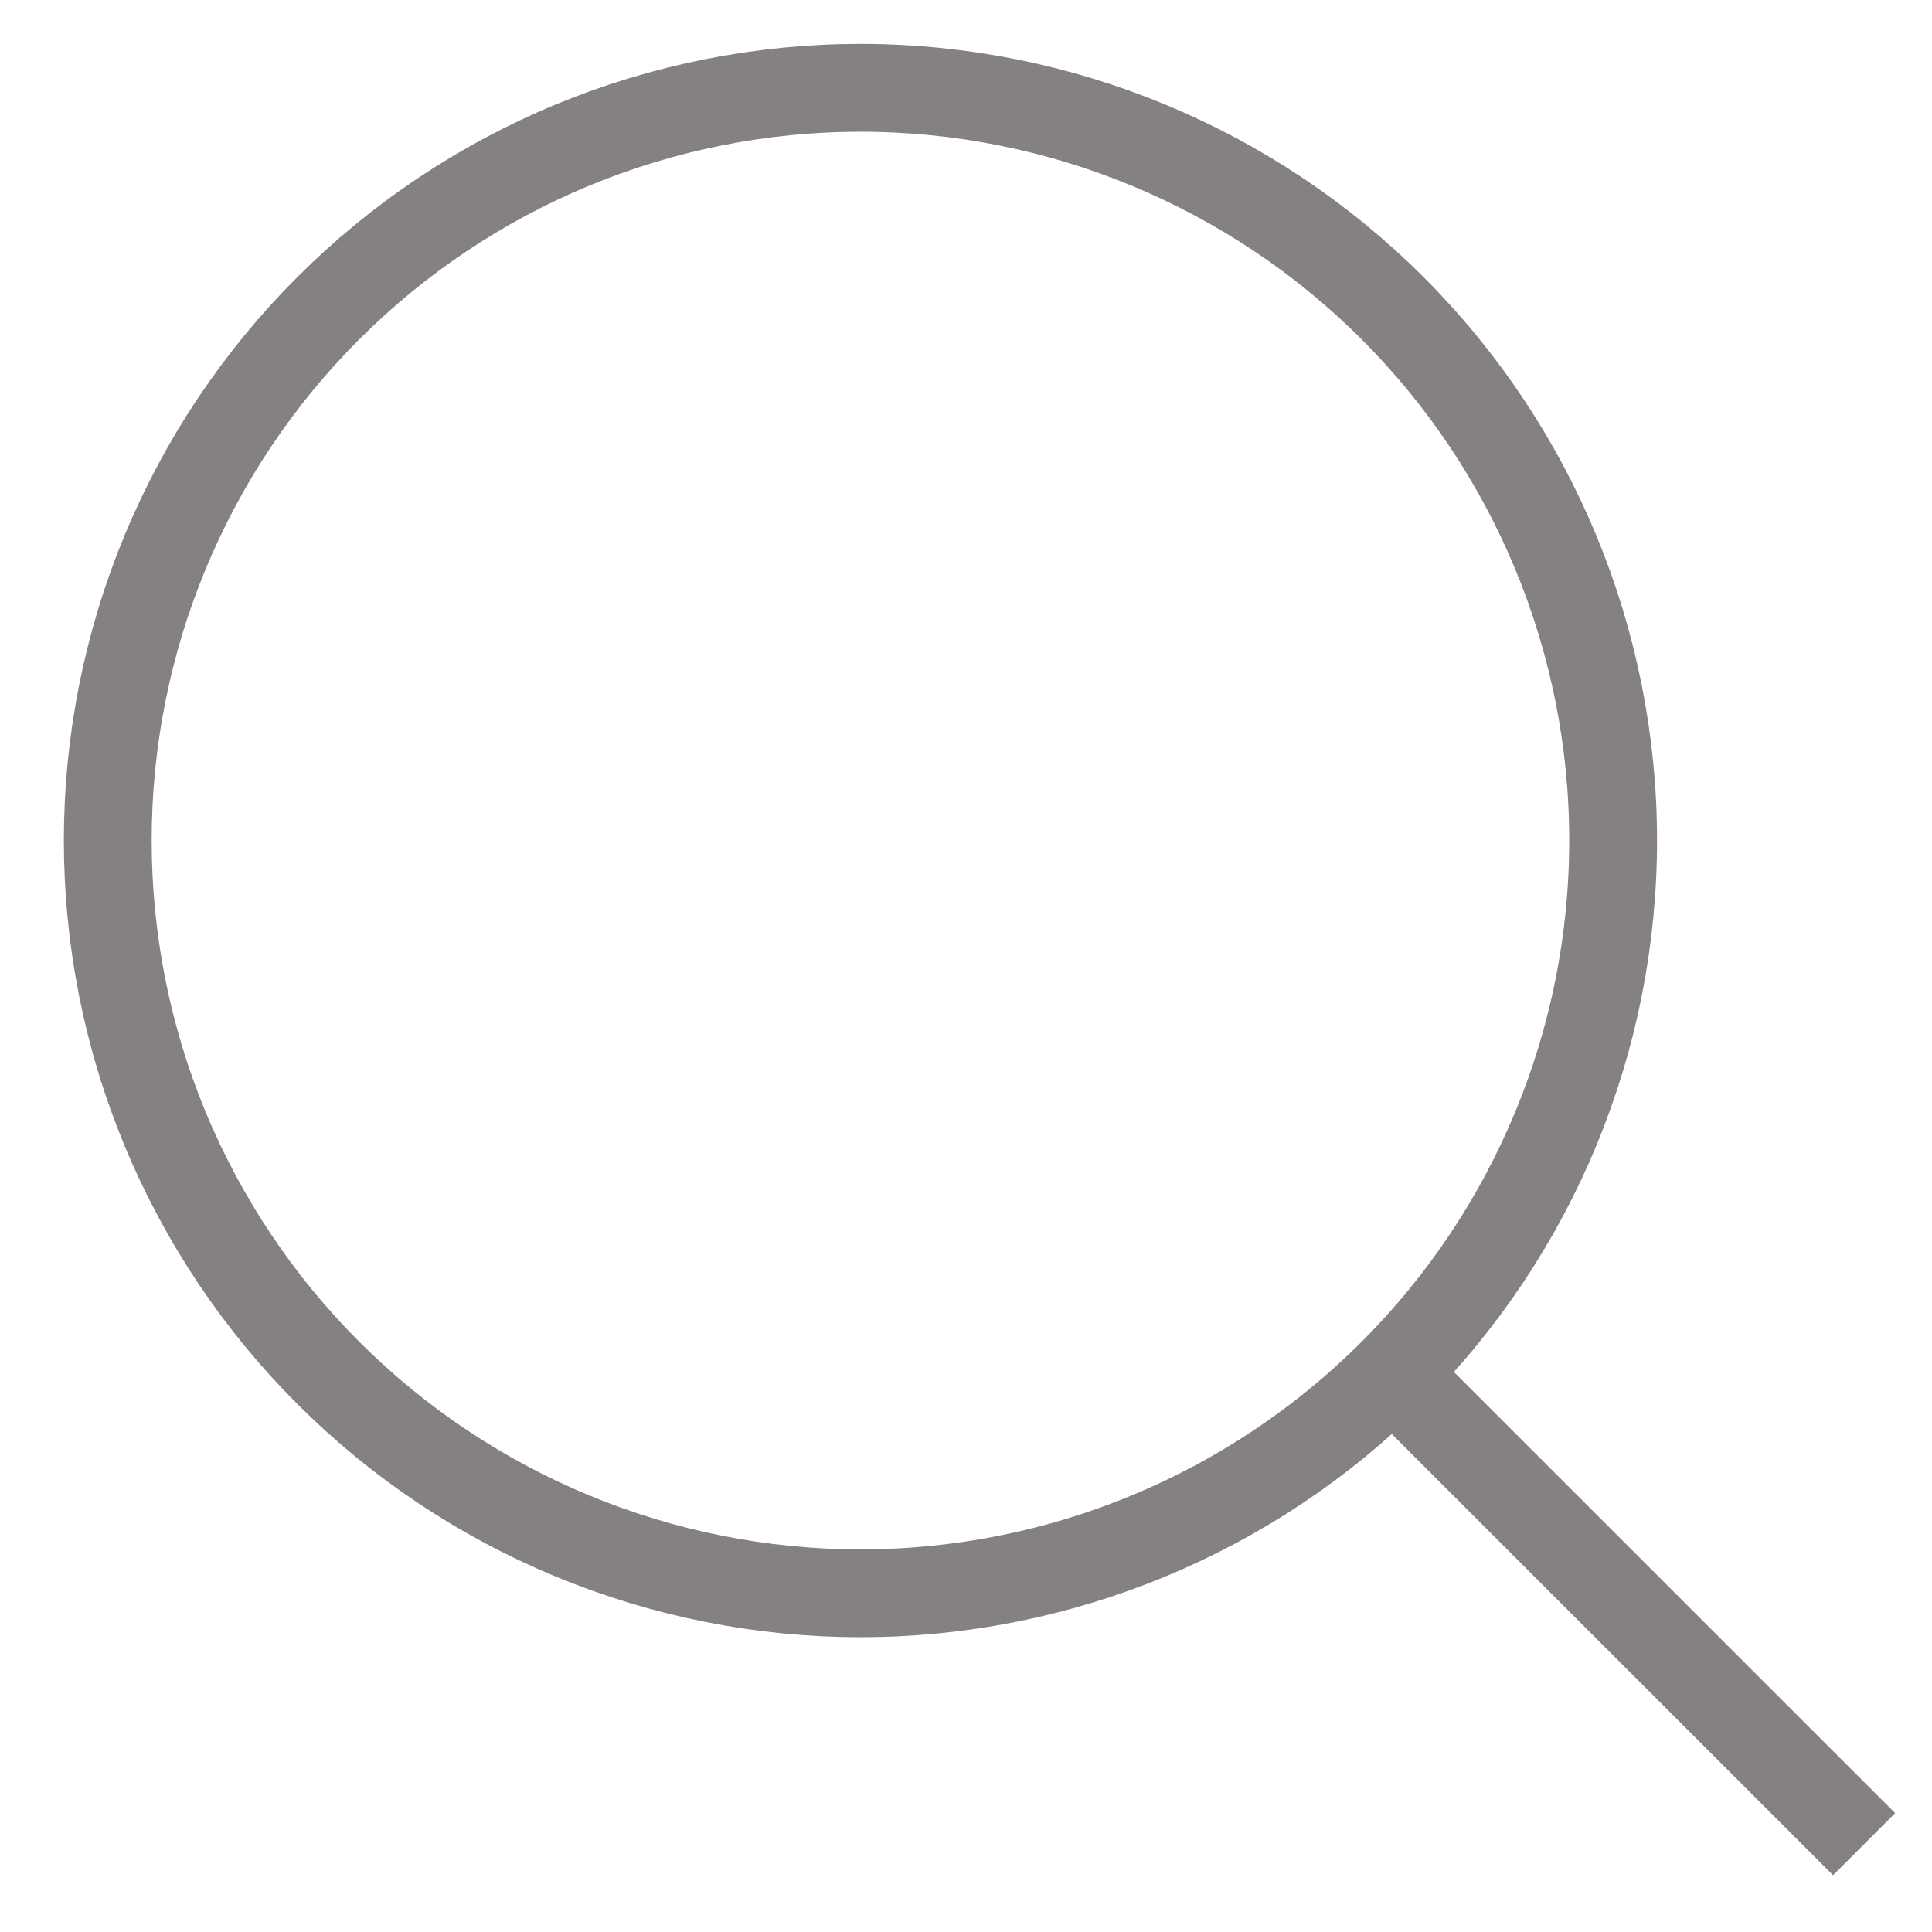
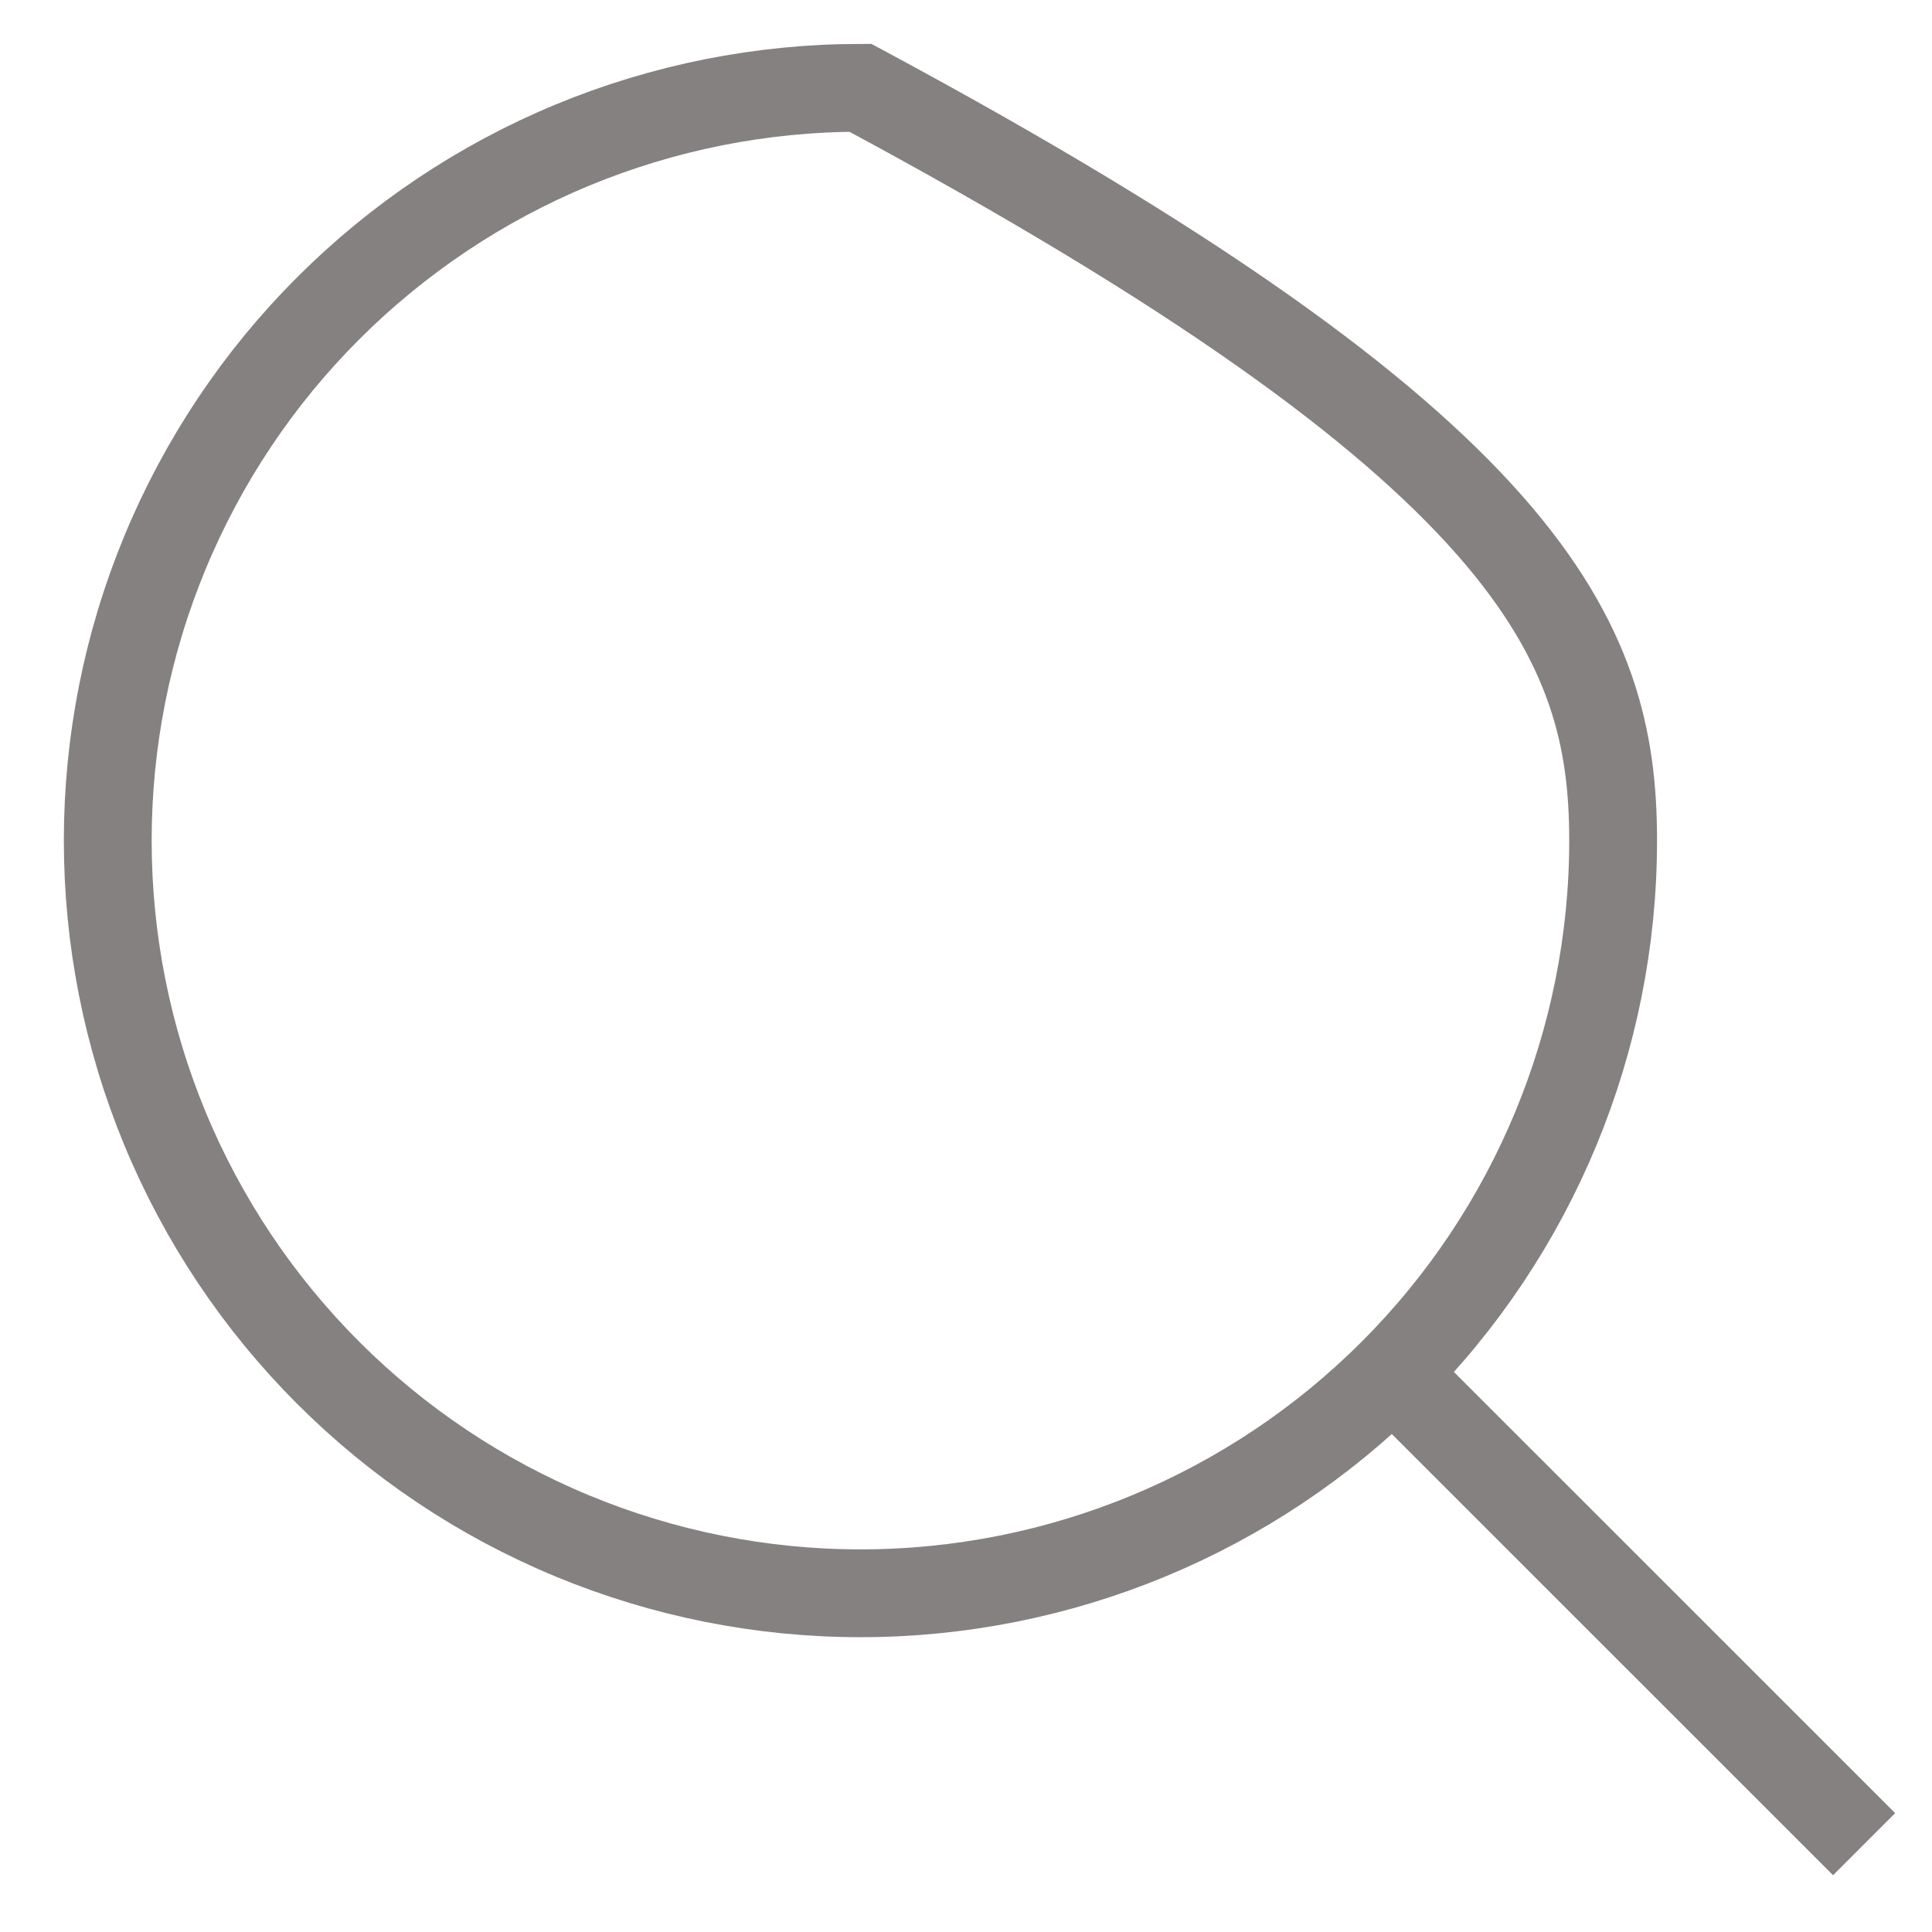
<svg xmlns="http://www.w3.org/2000/svg" width="22" height="22" viewBox="0 0 22 22" fill="none">
-   <path d="M21.227 21L15.512 15.286L21.227 21ZM9.798 18.143C8.672 18.143 7.558 17.921 6.518 17.49C5.478 17.06 4.533 16.428 3.737 15.632C2.941 14.836 2.31 13.892 1.879 12.852C1.448 11.812 1.227 10.697 1.227 9.571C1.227 8.446 1.448 7.331 1.879 6.291C2.31 5.251 2.941 4.306 3.737 3.511C4.533 2.715 5.478 2.083 6.518 1.652C7.558 1.222 8.672 1 9.798 1C12.071 1 14.252 1.903 15.859 3.511C17.466 5.118 18.369 7.298 18.369 9.571C18.369 11.845 17.466 14.025 15.859 15.632C14.252 17.24 12.071 18.143 9.798 18.143Z" stroke="#858181" />
+   <path d="M21.227 21L15.512 15.286L21.227 21ZM9.798 18.143C8.672 18.143 7.558 17.921 6.518 17.49C5.478 17.06 4.533 16.428 3.737 15.632C2.941 14.836 2.31 13.892 1.879 12.852C1.448 11.812 1.227 10.697 1.227 9.571C1.227 8.446 1.448 7.331 1.879 6.291C2.31 5.251 2.941 4.306 3.737 3.511C4.533 2.715 5.478 2.083 6.518 1.652C7.558 1.222 8.672 1 9.798 1C17.466 5.118 18.369 7.298 18.369 9.571C18.369 11.845 17.466 14.025 15.859 15.632C14.252 17.24 12.071 18.143 9.798 18.143Z" stroke="#858181" />
</svg>